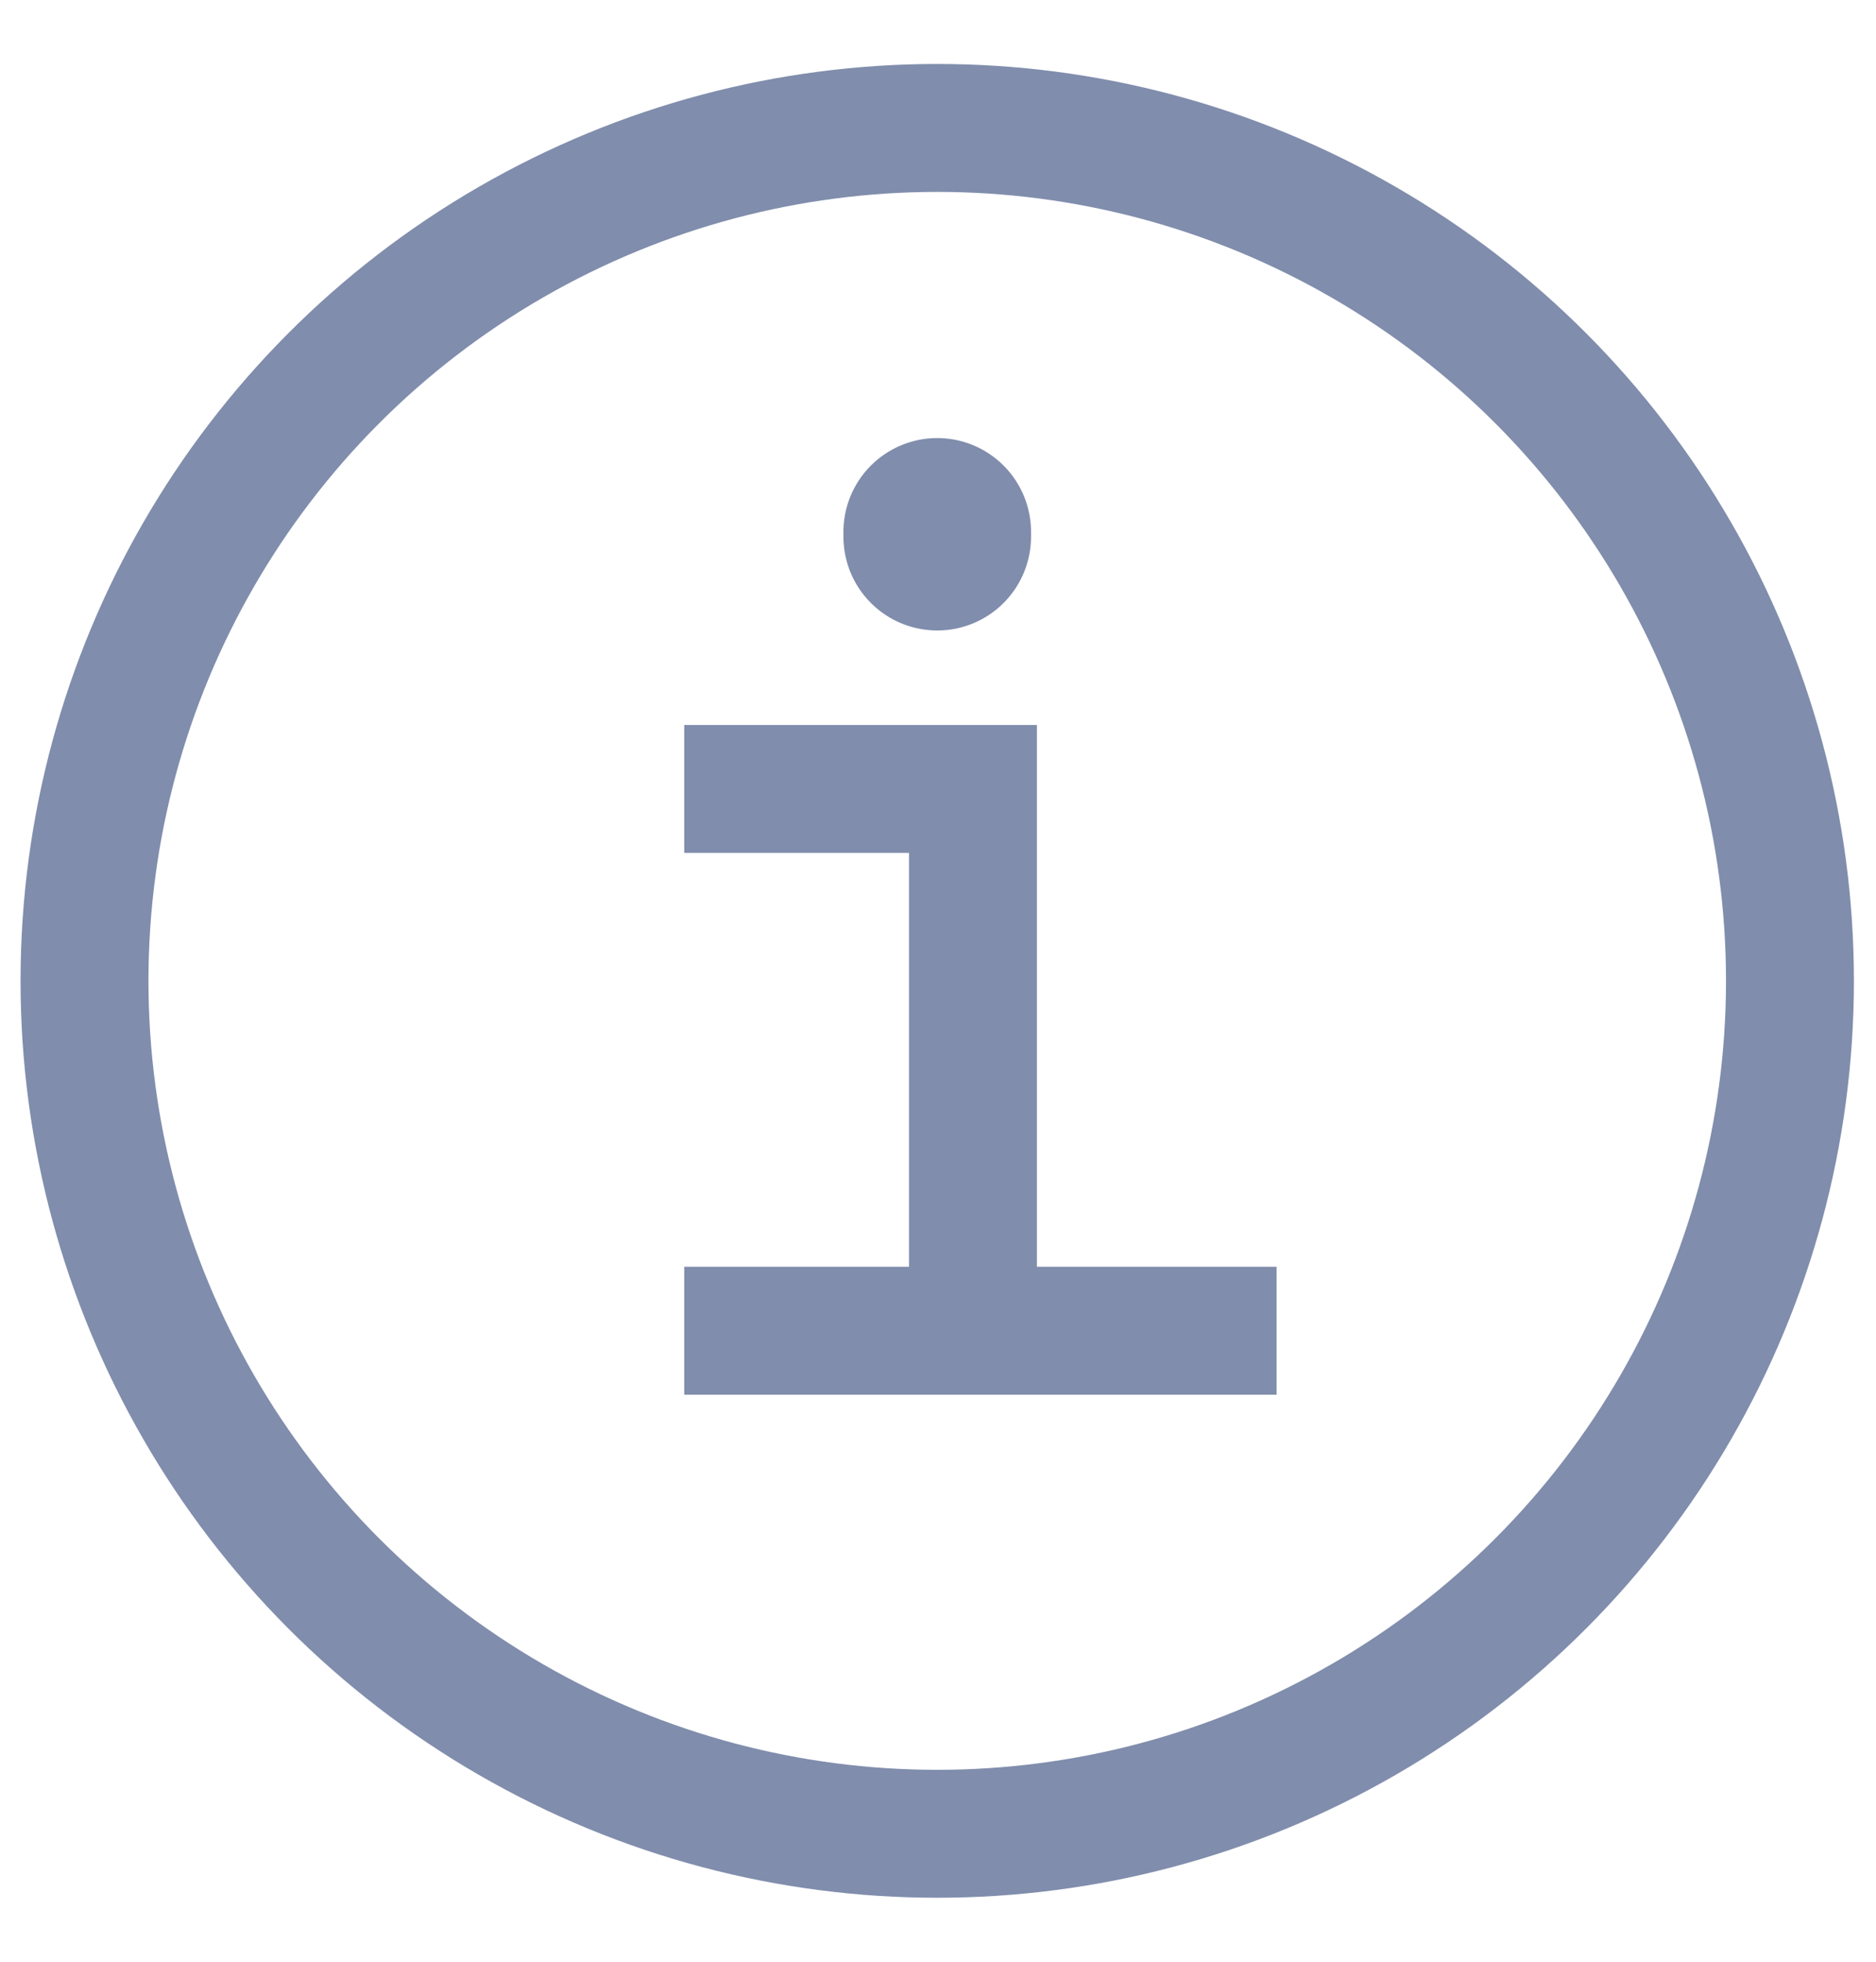
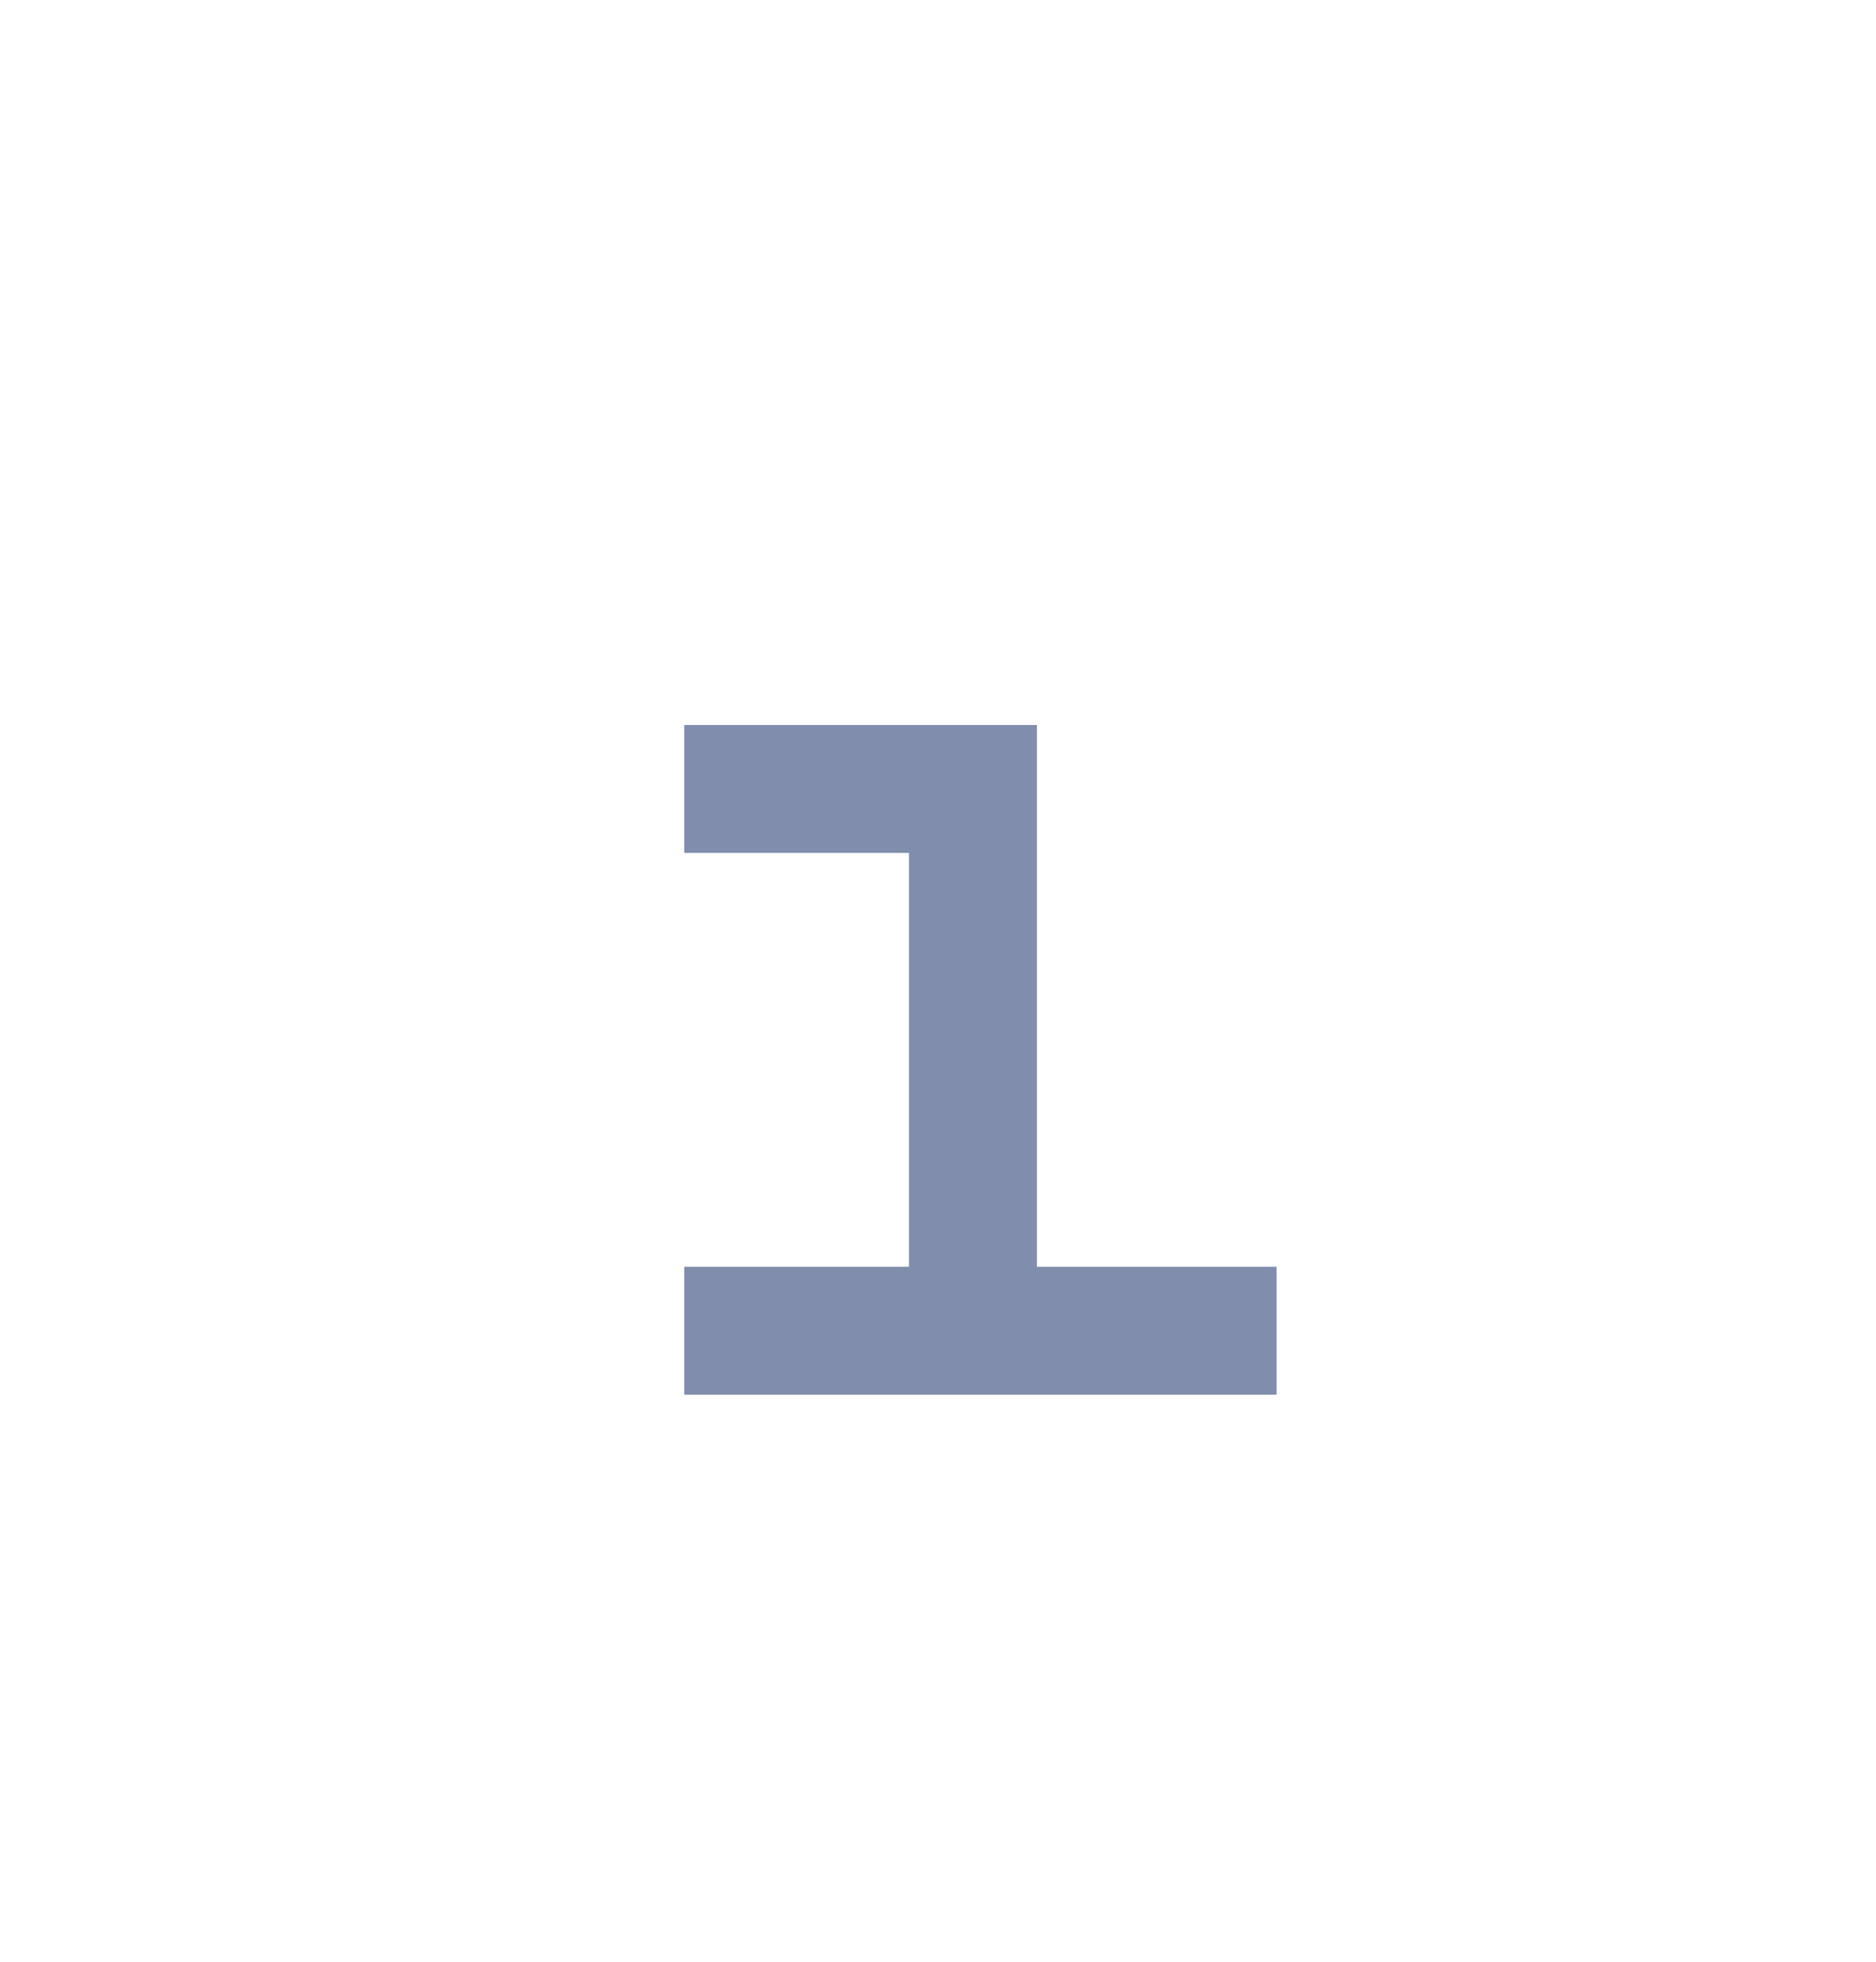
<svg xmlns="http://www.w3.org/2000/svg" width="22px" height="23px" viewBox="0 0 22 23" version="1.1">
  <title>Group 60</title>
  <g id="Pricing-Page-(14-Nov-2023)" stroke="none" stroke-width="1" fill="none" fill-rule="evenodd">
    <g id="Pricing-page-08-November-Copy" transform="translate(-461, -2585)" fill-rule="nonzero" stroke="#808DAC">
      <g id="table-v1" transform="translate(0, 1925)">
        <g id="Group-68" transform="translate(0, 250)">
          <g id="Group-64" transform="translate(84.991, 213.5)">
            <g id="Group-83" transform="translate(0, 63)">
              <g id="Group-58-Copy-2" transform="translate(0, 116)">
                <g id="Group-40" transform="translate(24, 16)">
                  <g id="Group-60" transform="translate(353, 3)">
-                     <circle id="Oval" stroke-width="1.5" cx="10" cy="10" r="10" />
                    <g id="Group-59" transform="translate(7.033, 4.264)">
                      <polyline id="Path-10" stroke-width="1.5" points="0 3.486 3.386 3.486 3.386 9.838 0 9.838 6.947 9.838" />
-                       <line x1="2.967" y1="0.528" x2="2.967" y2="0.472" id="Path-13" stroke-width="2.2" stroke-linecap="round" />
                    </g>
                  </g>
                </g>
              </g>
            </g>
          </g>
        </g>
      </g>
    </g>
  </g>
</svg>